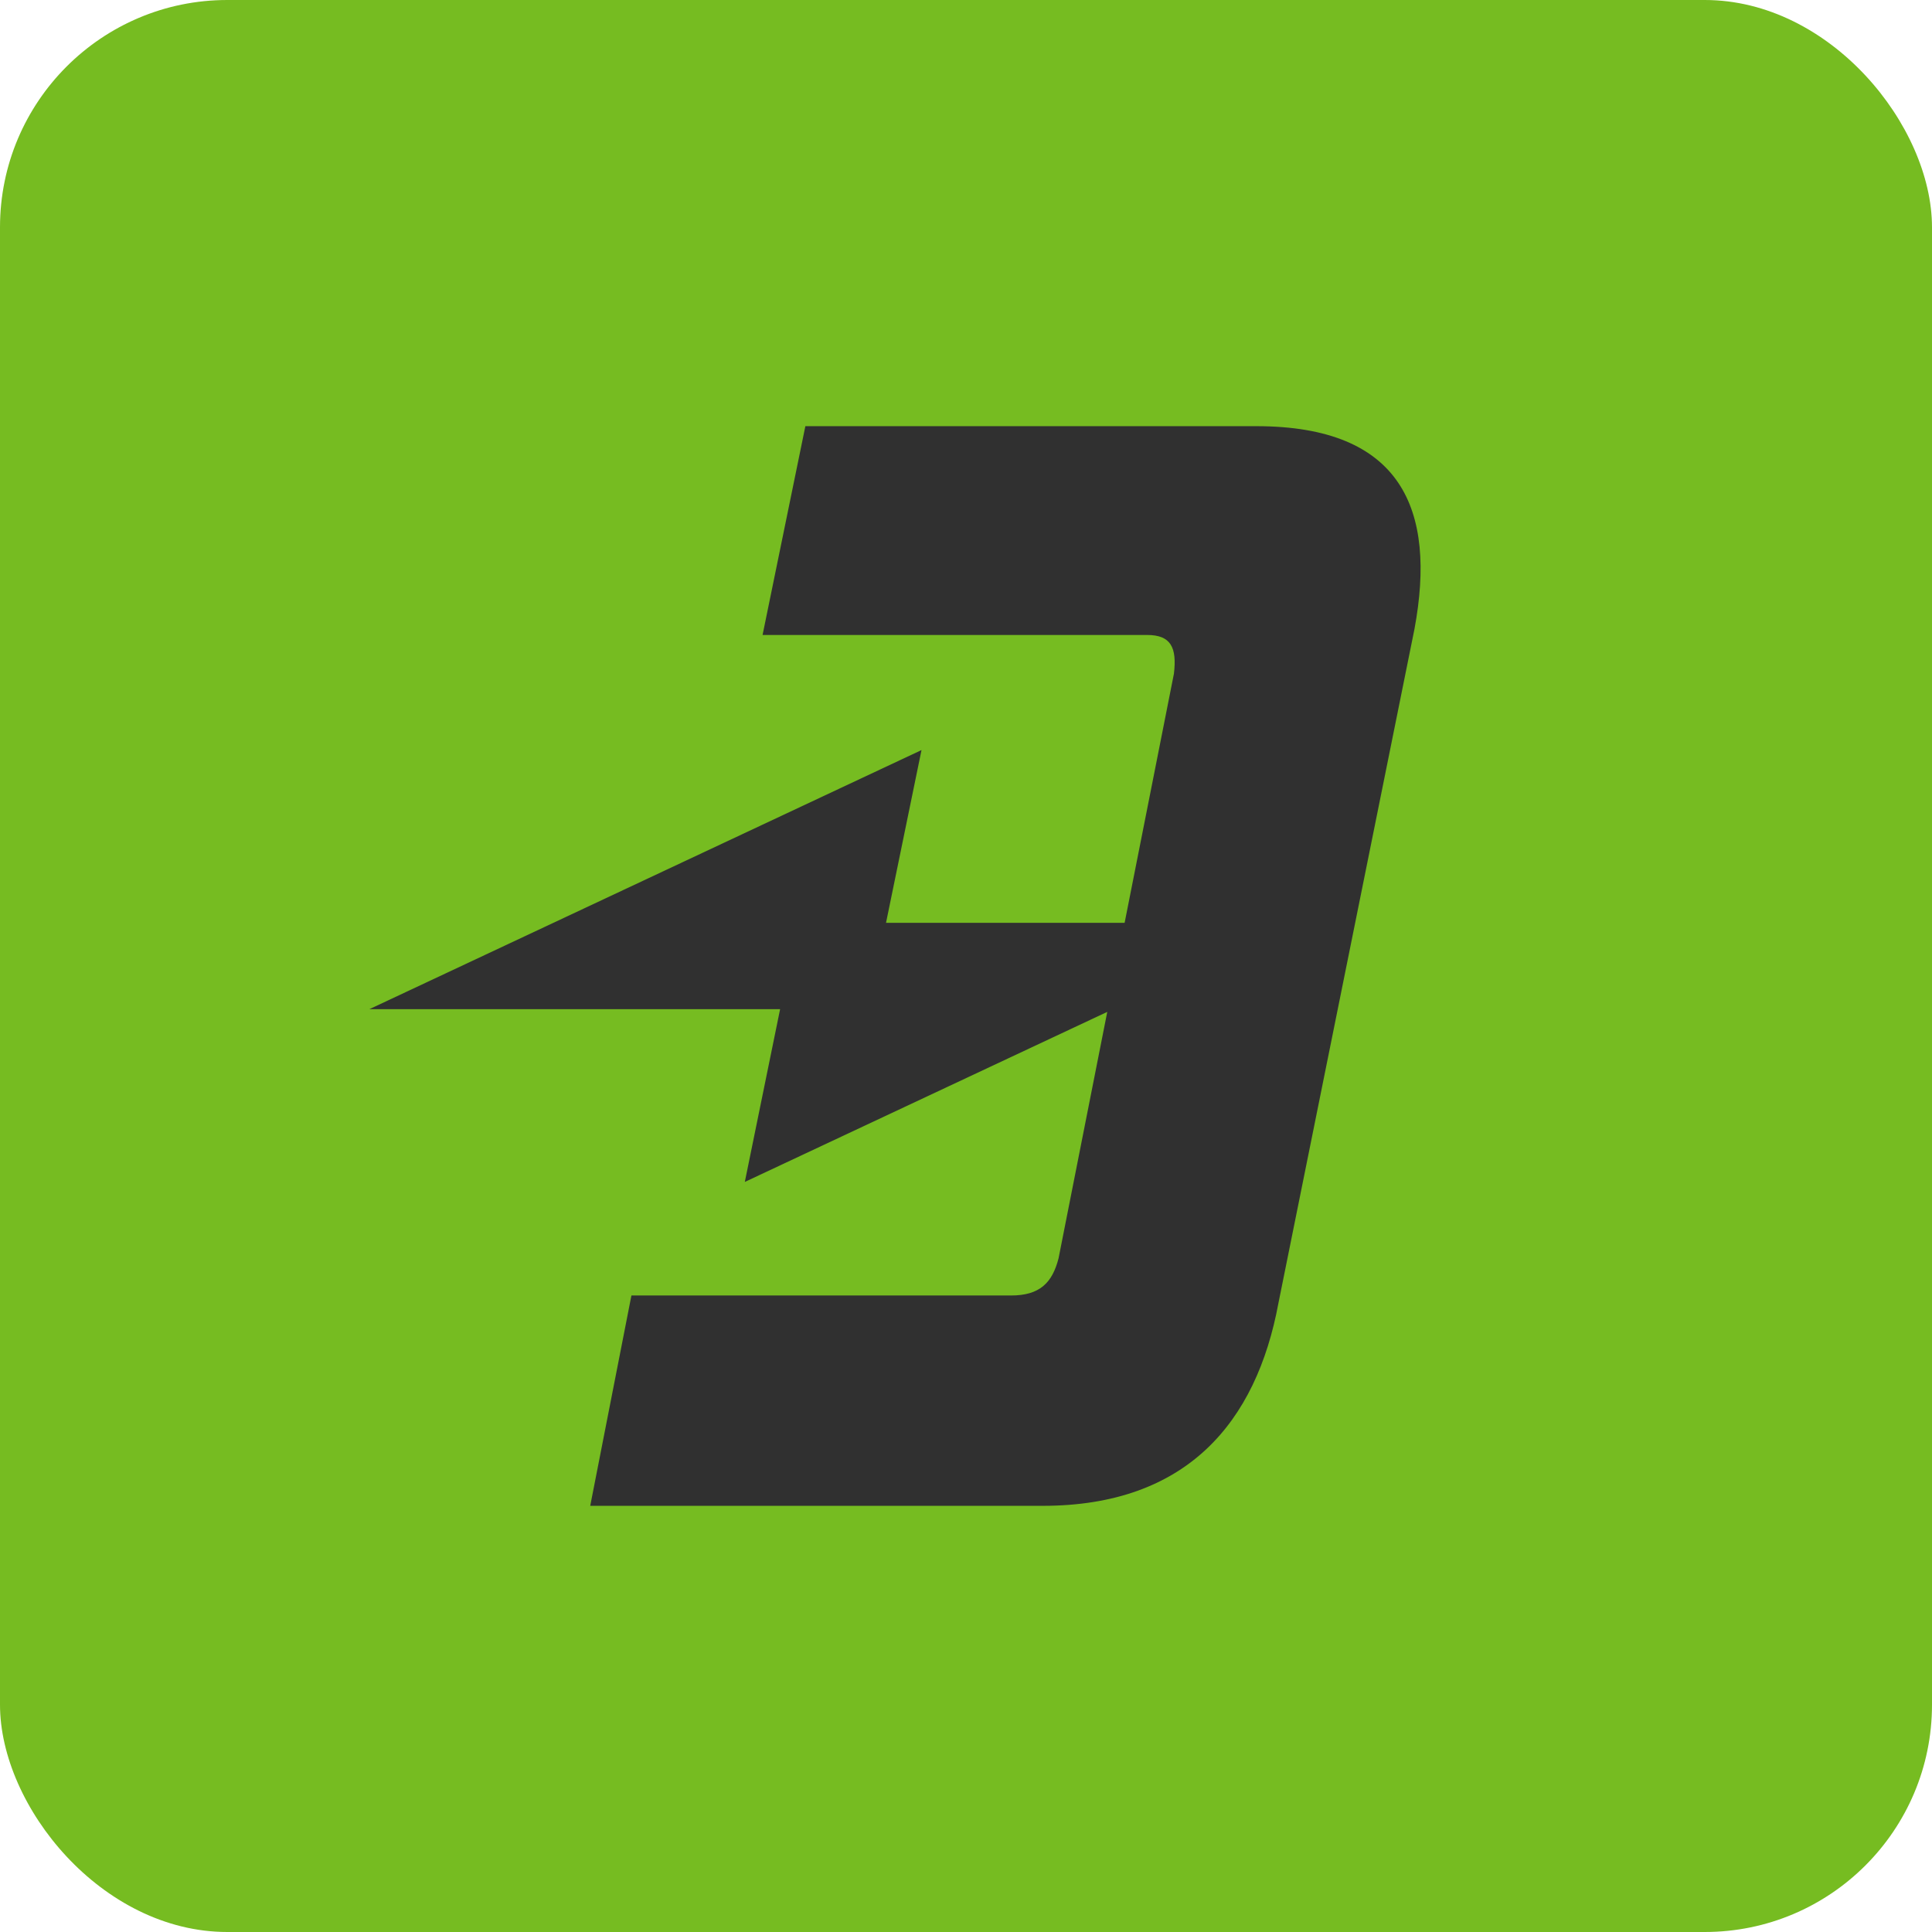
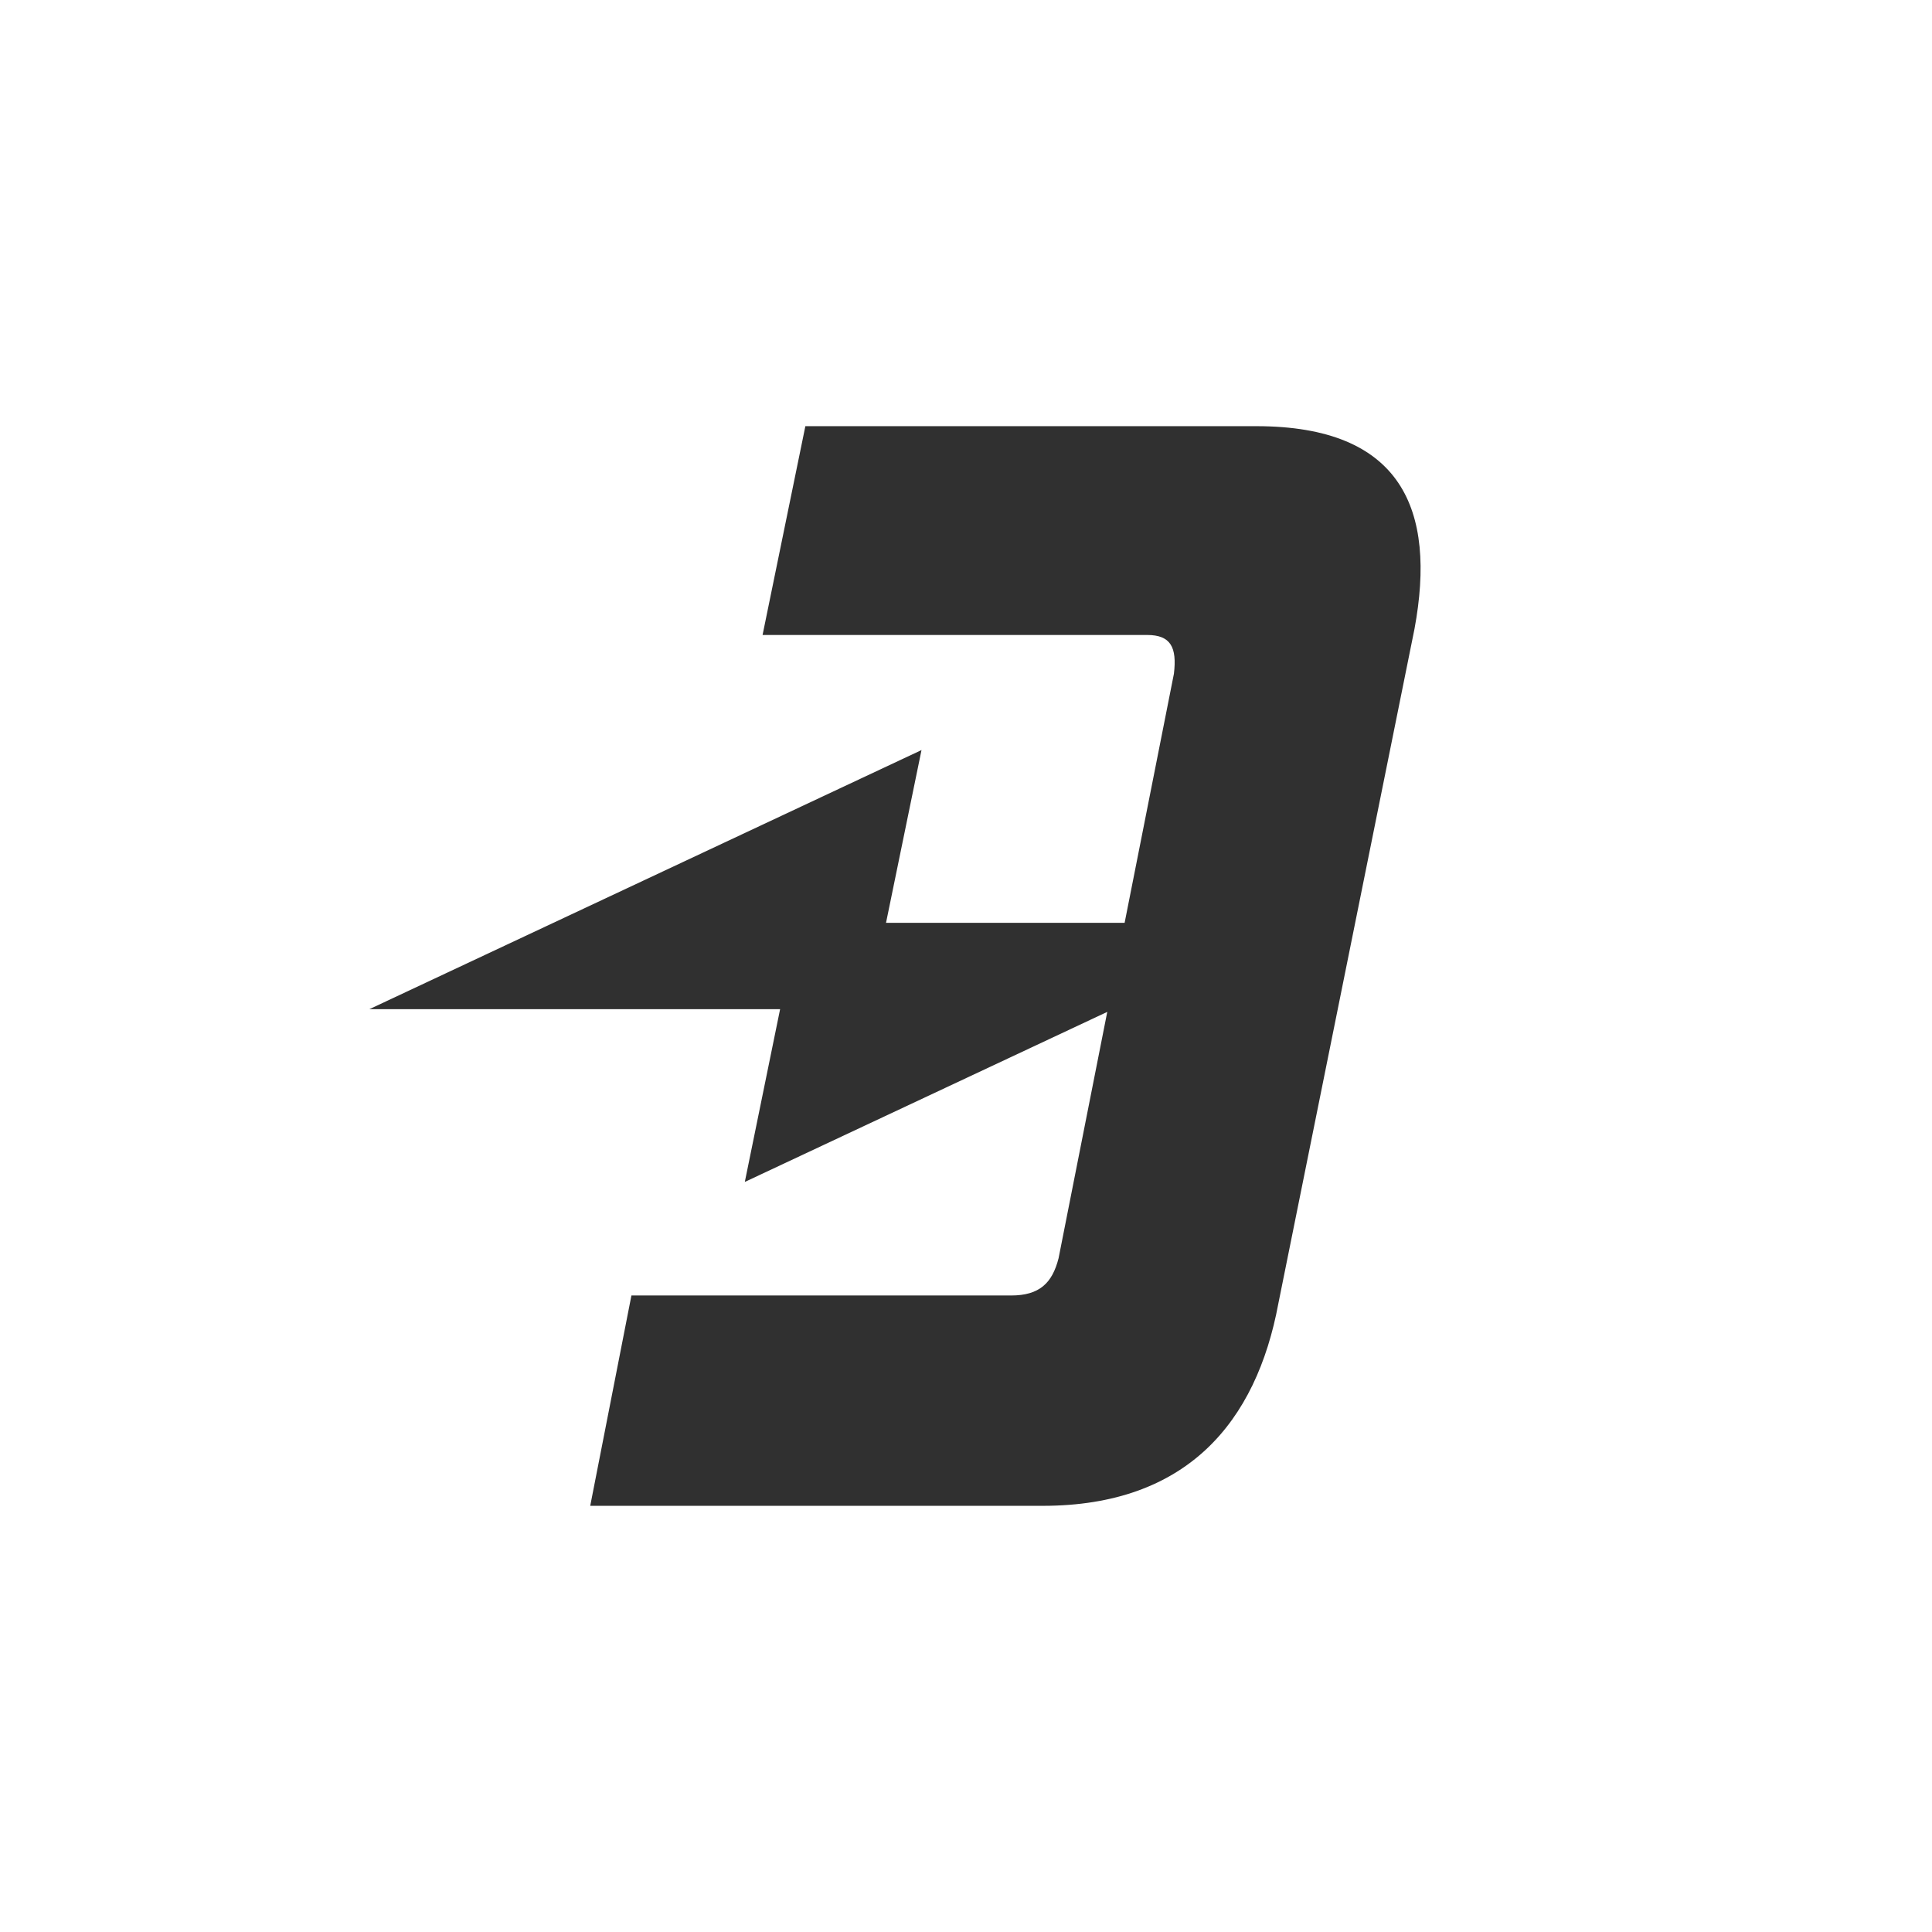
<svg xmlns="http://www.w3.org/2000/svg" width="68" height="68" viewBox="0 0 68 68" fill="none">
-   <rect width="68" height="68" rx="8" fill="#76BC21" />
  <path d="M44.219 15H28.346L26.84 22.349H40.374C41.207 22.349 41.429 22.783 41.318 23.713L39.583 32.48H31.185L32.434 26.4L13 35.52H27.457L26.215 41.6L38.972 35.615L37.258 44.287C37.036 45.156 36.591 45.597 35.585 45.597H22.224L20.774 53H36.702C41.769 53 44.219 50.062 44.996 45.868L49.786 22.132C50.563 17.938 49.341 15 44.219 15Z" fill="#303030" />
</svg>